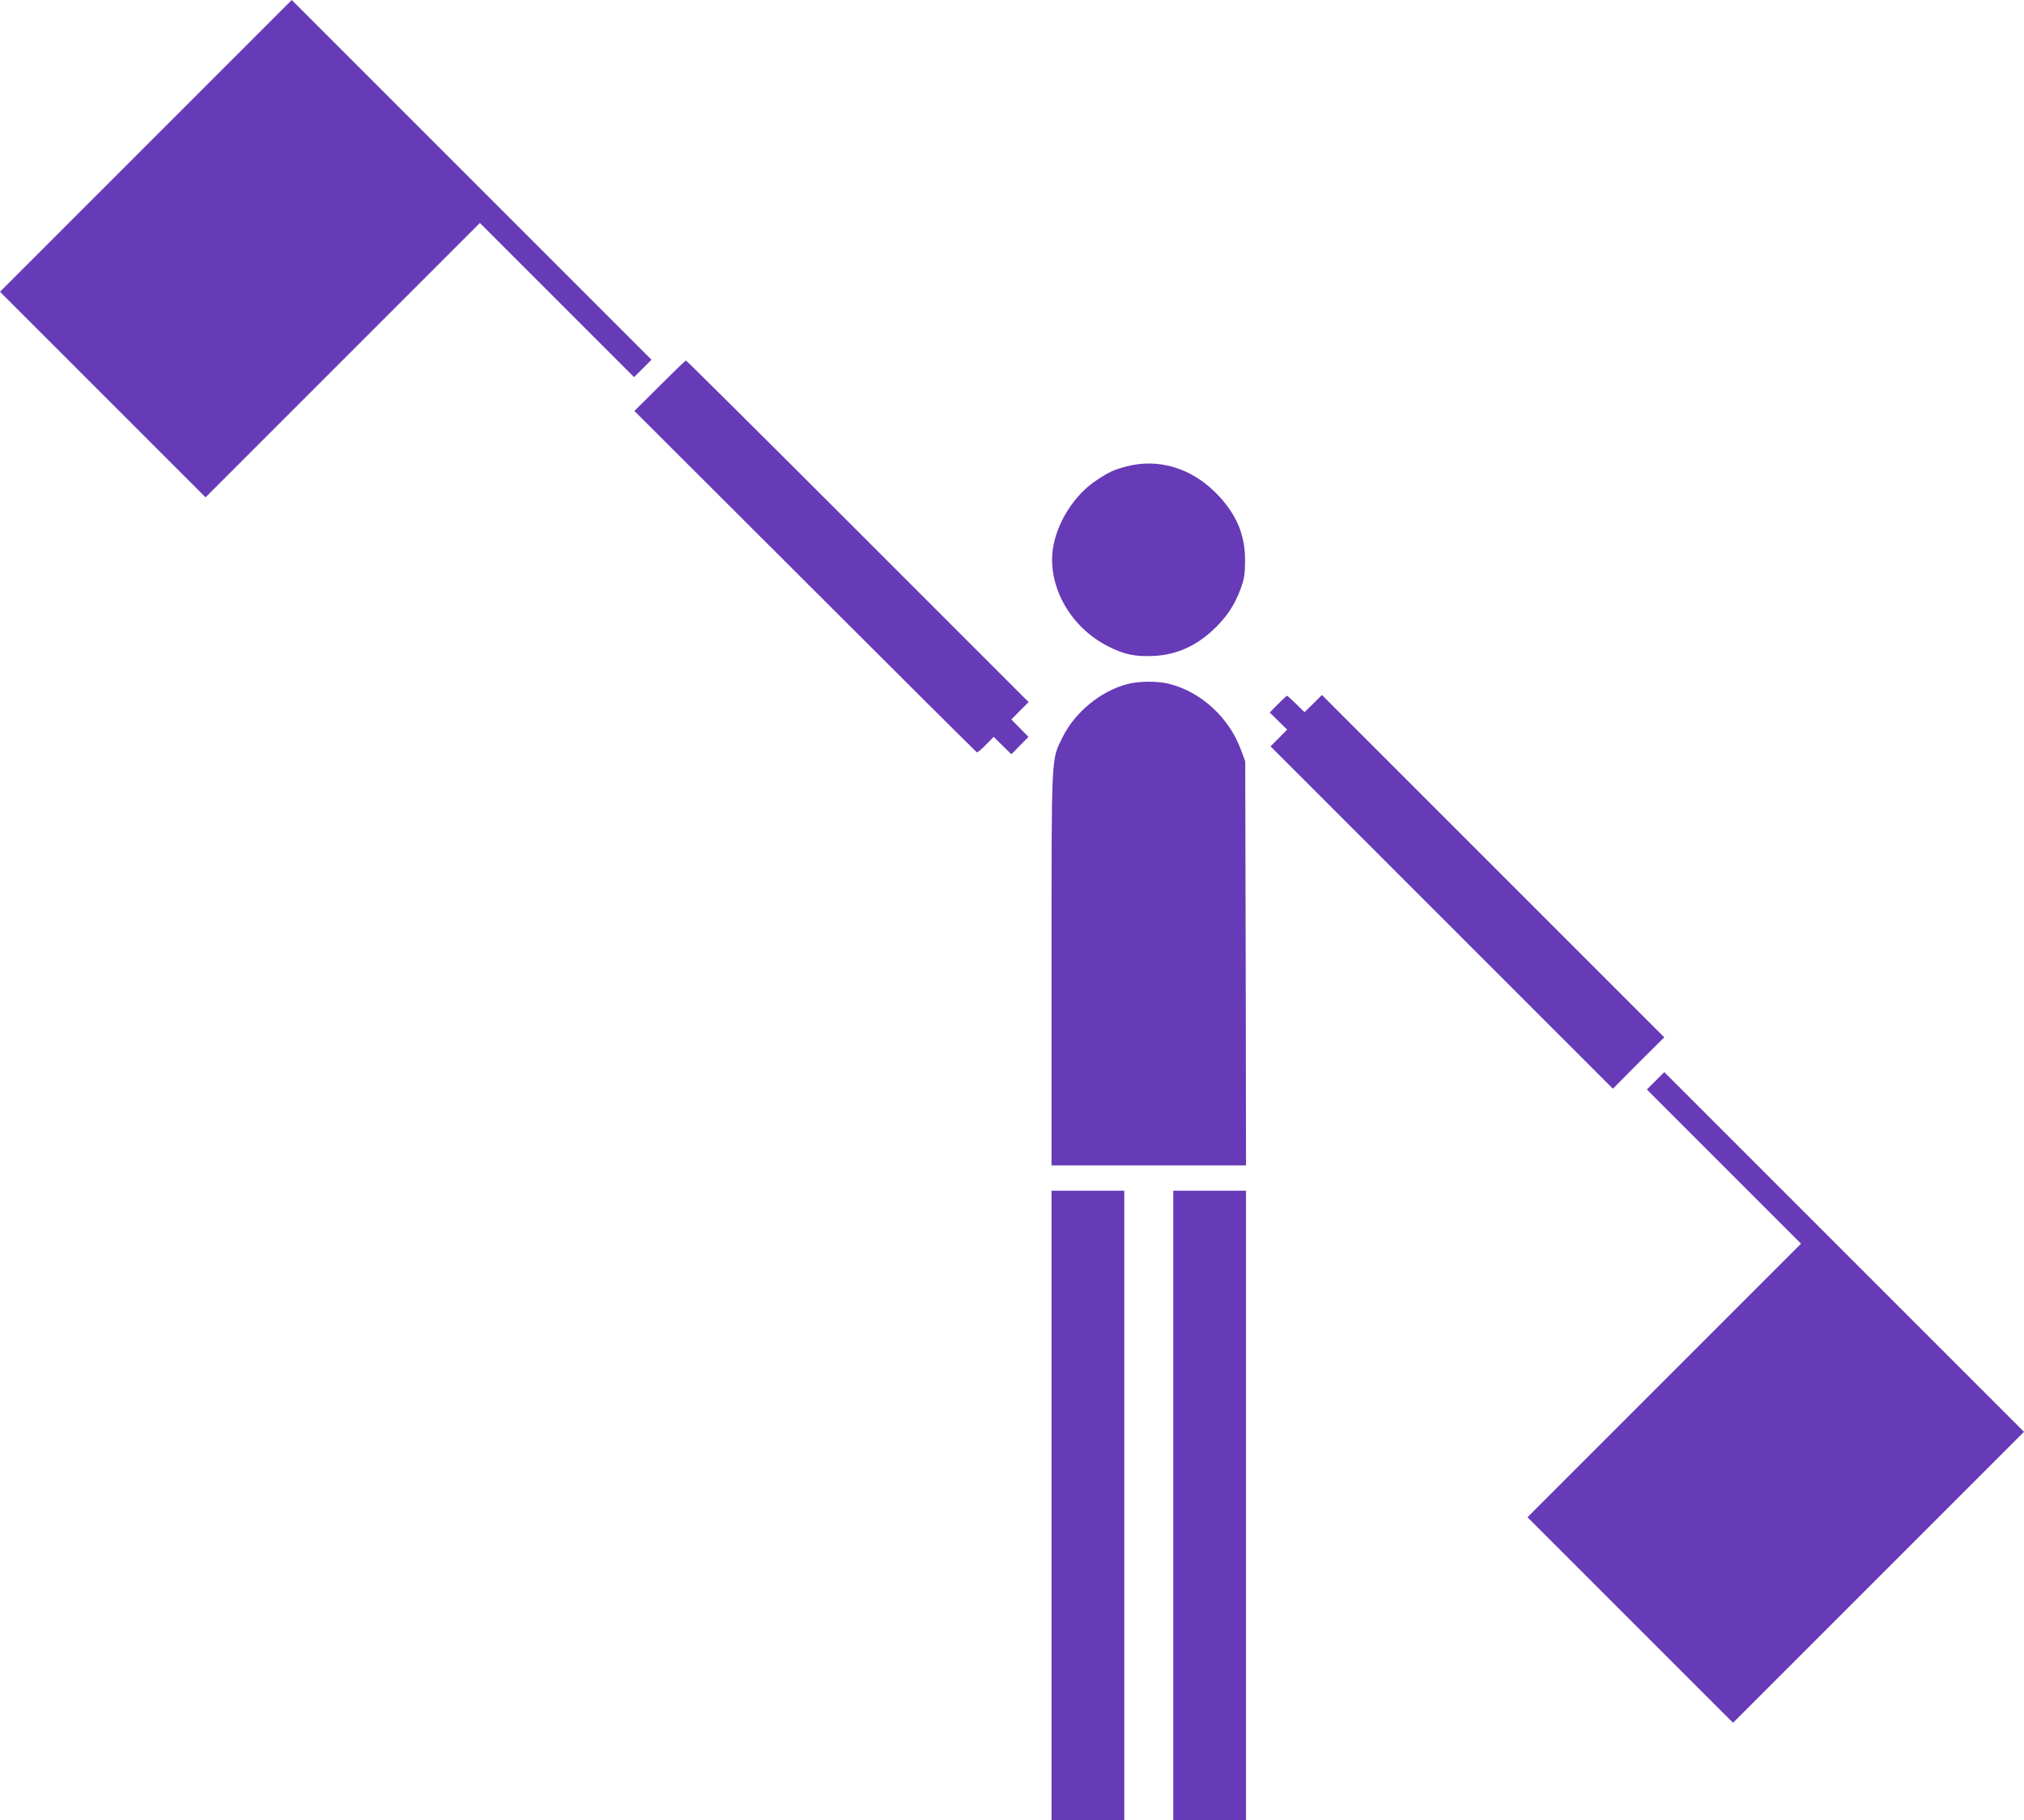
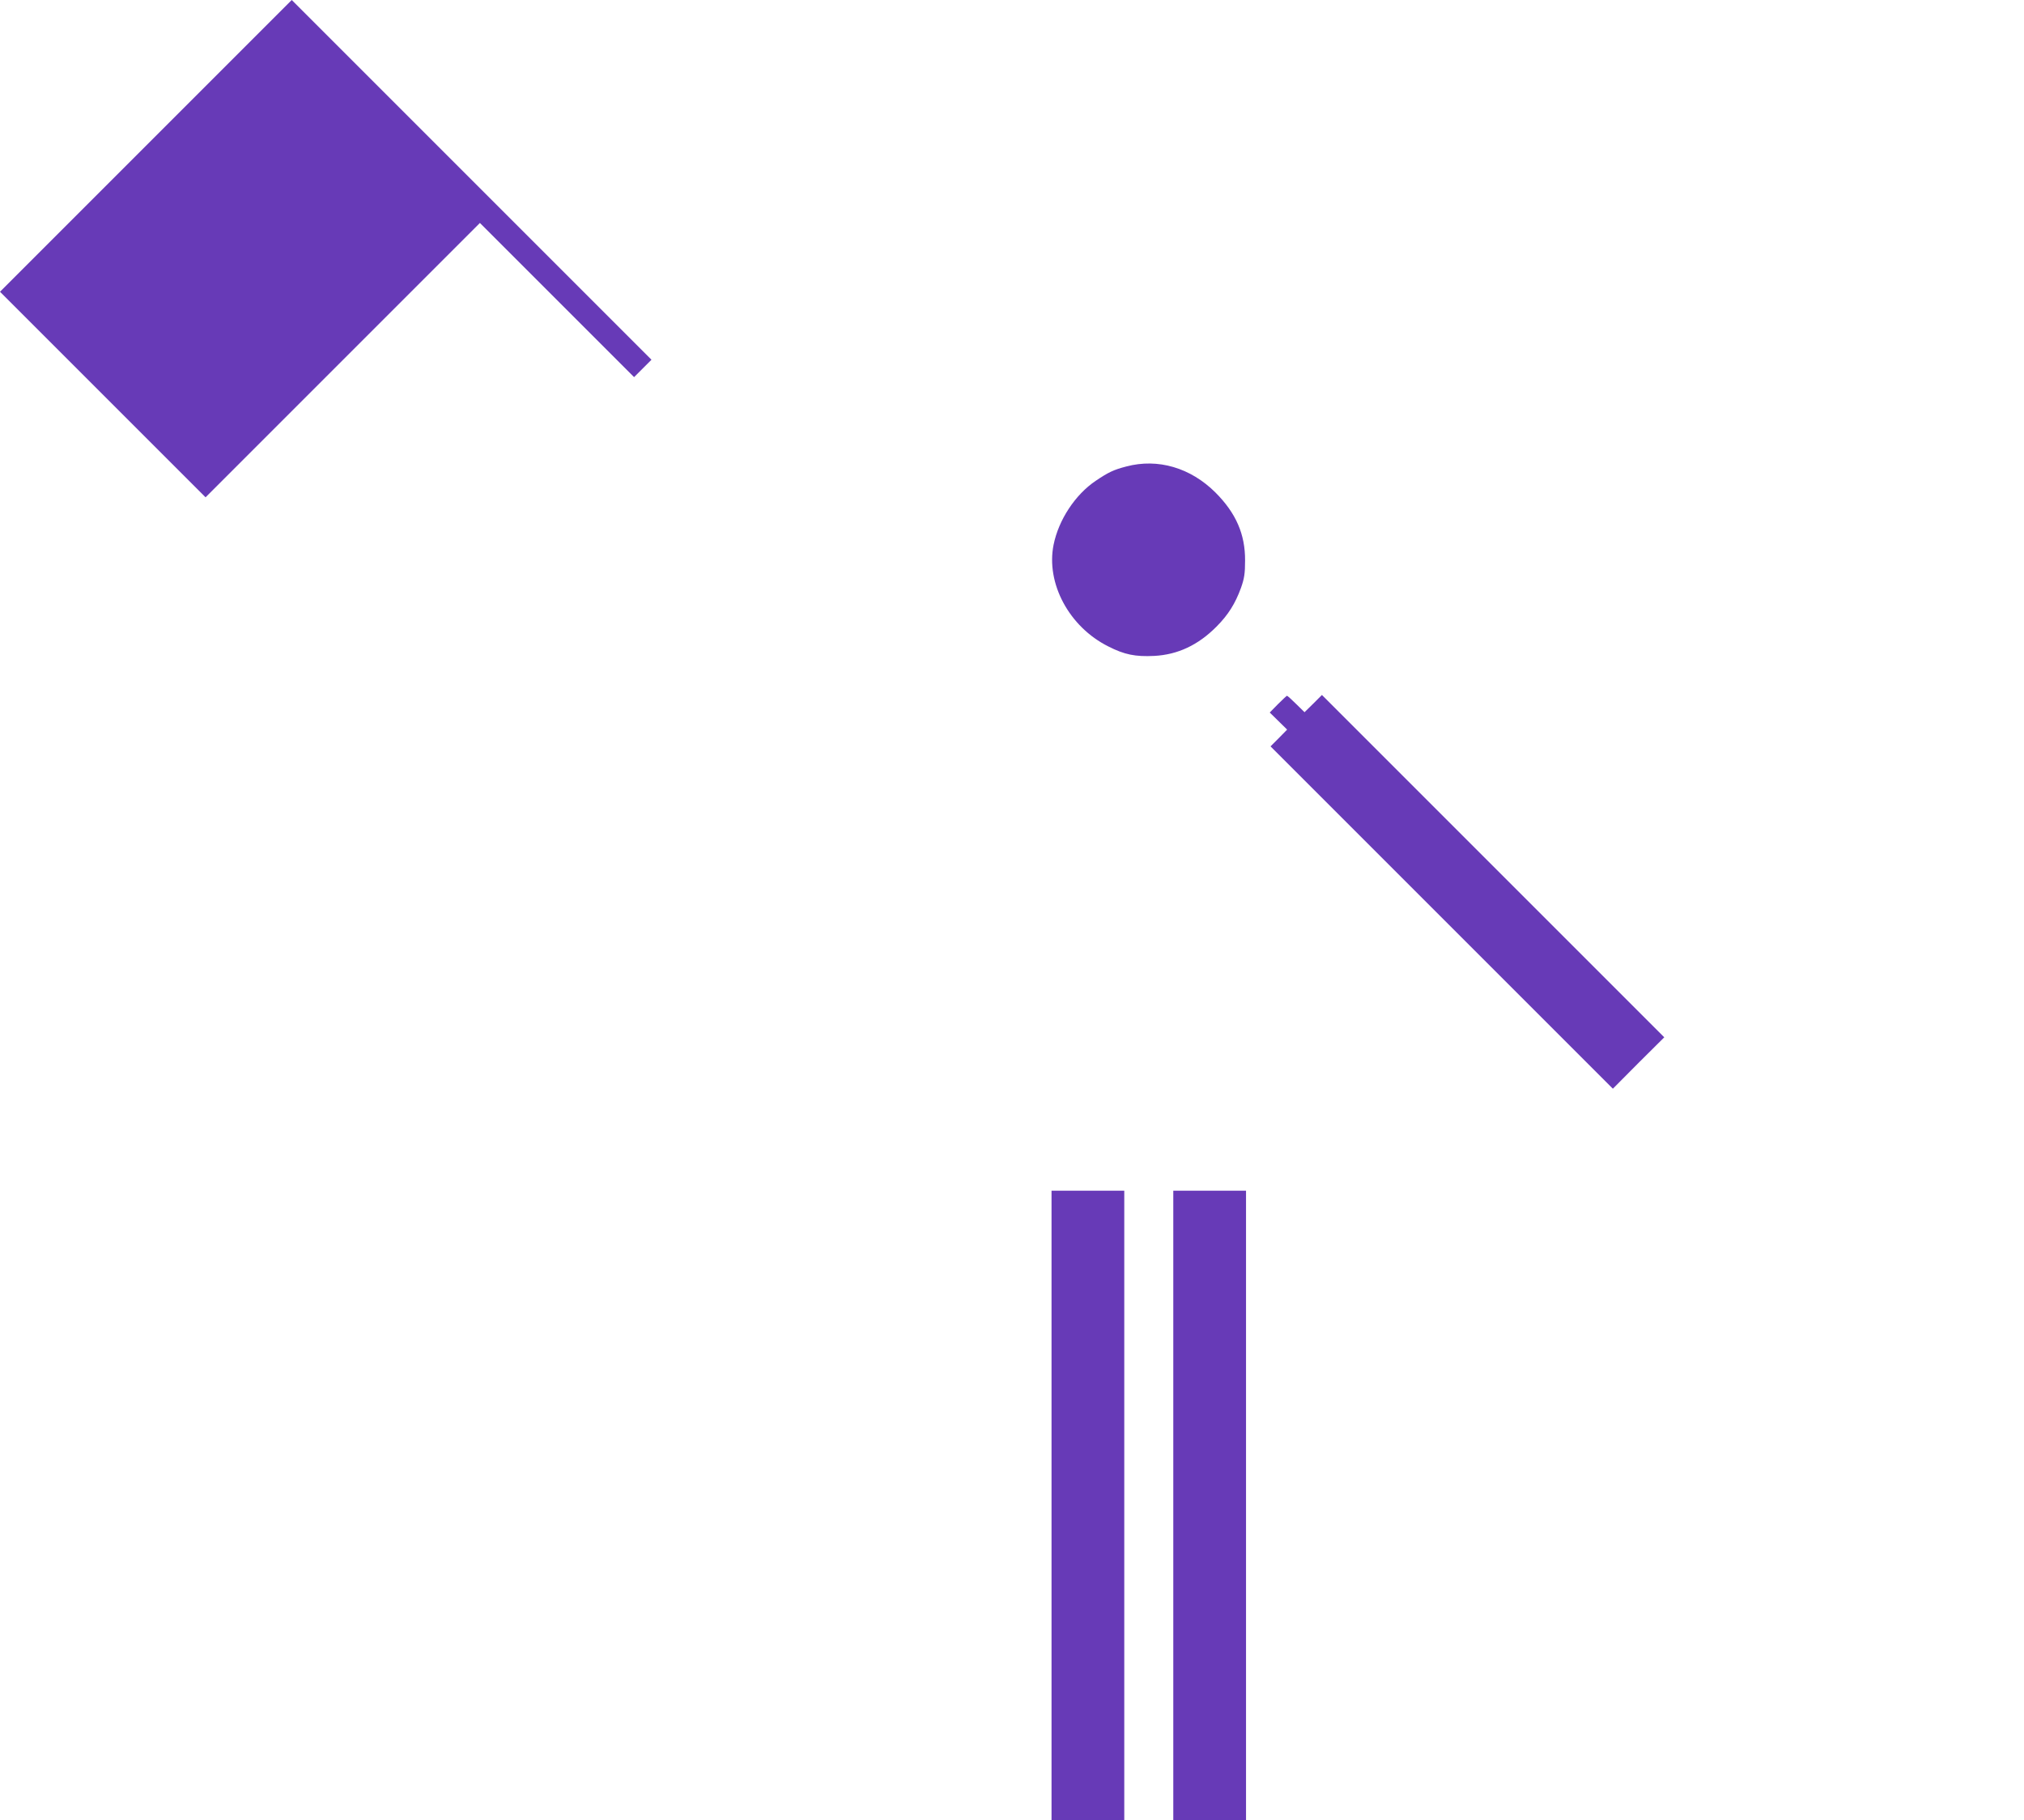
<svg xmlns="http://www.w3.org/2000/svg" version="1.0" width="1280pt" height="1151pt" viewBox="0 0 1280 1151" preserveAspectRatio="xMidYMid meet">
  <g transform="translate(0,1151) scale(0.1,-0.1)" fill="#673ab7" stroke="none">
    <path d="M922 10587 l-922 -922 650 -650 650 -650 868 868 867 867 487 -487 488 -488 55 55 55 55 -1138 1138 -1137 1137 -923 -923z" />
-     <path d="M4172 9070 l-160 -159 1080 -1078 c593 -593 1082 -1079 1086 -1081 4 -1 30 20 57 48 l49 50 56 -55 56 -55 54 55 54 55 -54 55 -54 55 54 55 55 55 -1080 1080 c-594 594 -1083 1080 -1087 1080 -4 0 -78 -72 -166 -160z" />
    <path d="M7123 8560 c-81 -21 -114 -37 -194 -91 -129 -87 -234 -246 -266 -404 -49 -244 98 -519 346 -643 102 -52 171 -66 291 -60 148 8 277 68 393 185 74 74 119 146 155 245 21 59 26 91 26 173 1 166 -57 300 -188 431 -157 156 -363 217 -563 164z" />
-     <path d="M7130 7184 c-168 -44 -331 -177 -409 -334 -74 -151 -71 -79 -71 -1467 l0 -1243 615 0 615 0 -2 1278 -3 1277 -27 73 c-74 202 -251 366 -453 417 -73 19 -192 18 -265 -1z" />
    <path d="M8082 7057 l-52 -53 55 -54 55 -54 -52 -53 -53 -53 1083 -1083 1082 -1082 162 163 163 162 -1082 1082 -1083 1083 -55 -55 -55 -54 -53 52 c-29 29 -55 52 -58 52 -2 0 -28 -24 -57 -53z" />
-     <path d="M10470 4675 l-55 -55 488 -488 487 -487 -865 -865 -865 -865 650 -650 650 -650 920 920 920 920 -1138 1138 -1137 1137 -55 -55z" />
-     <path d="M6650 1990 l0 -1990 230 0 230 0 0 1990 0 1990 -230 0 -230 0 0 -1990z" />
+     <path d="M6650 1990 l0 -1990 230 0 230 0 0 1990 0 1990 -230 0 -230 0 0 -1990" />
    <path d="M7420 1990 l0 -1990 230 0 230 0 0 1990 0 1990 -230 0 -230 0 0 -1990z" />
  </g>
</svg>